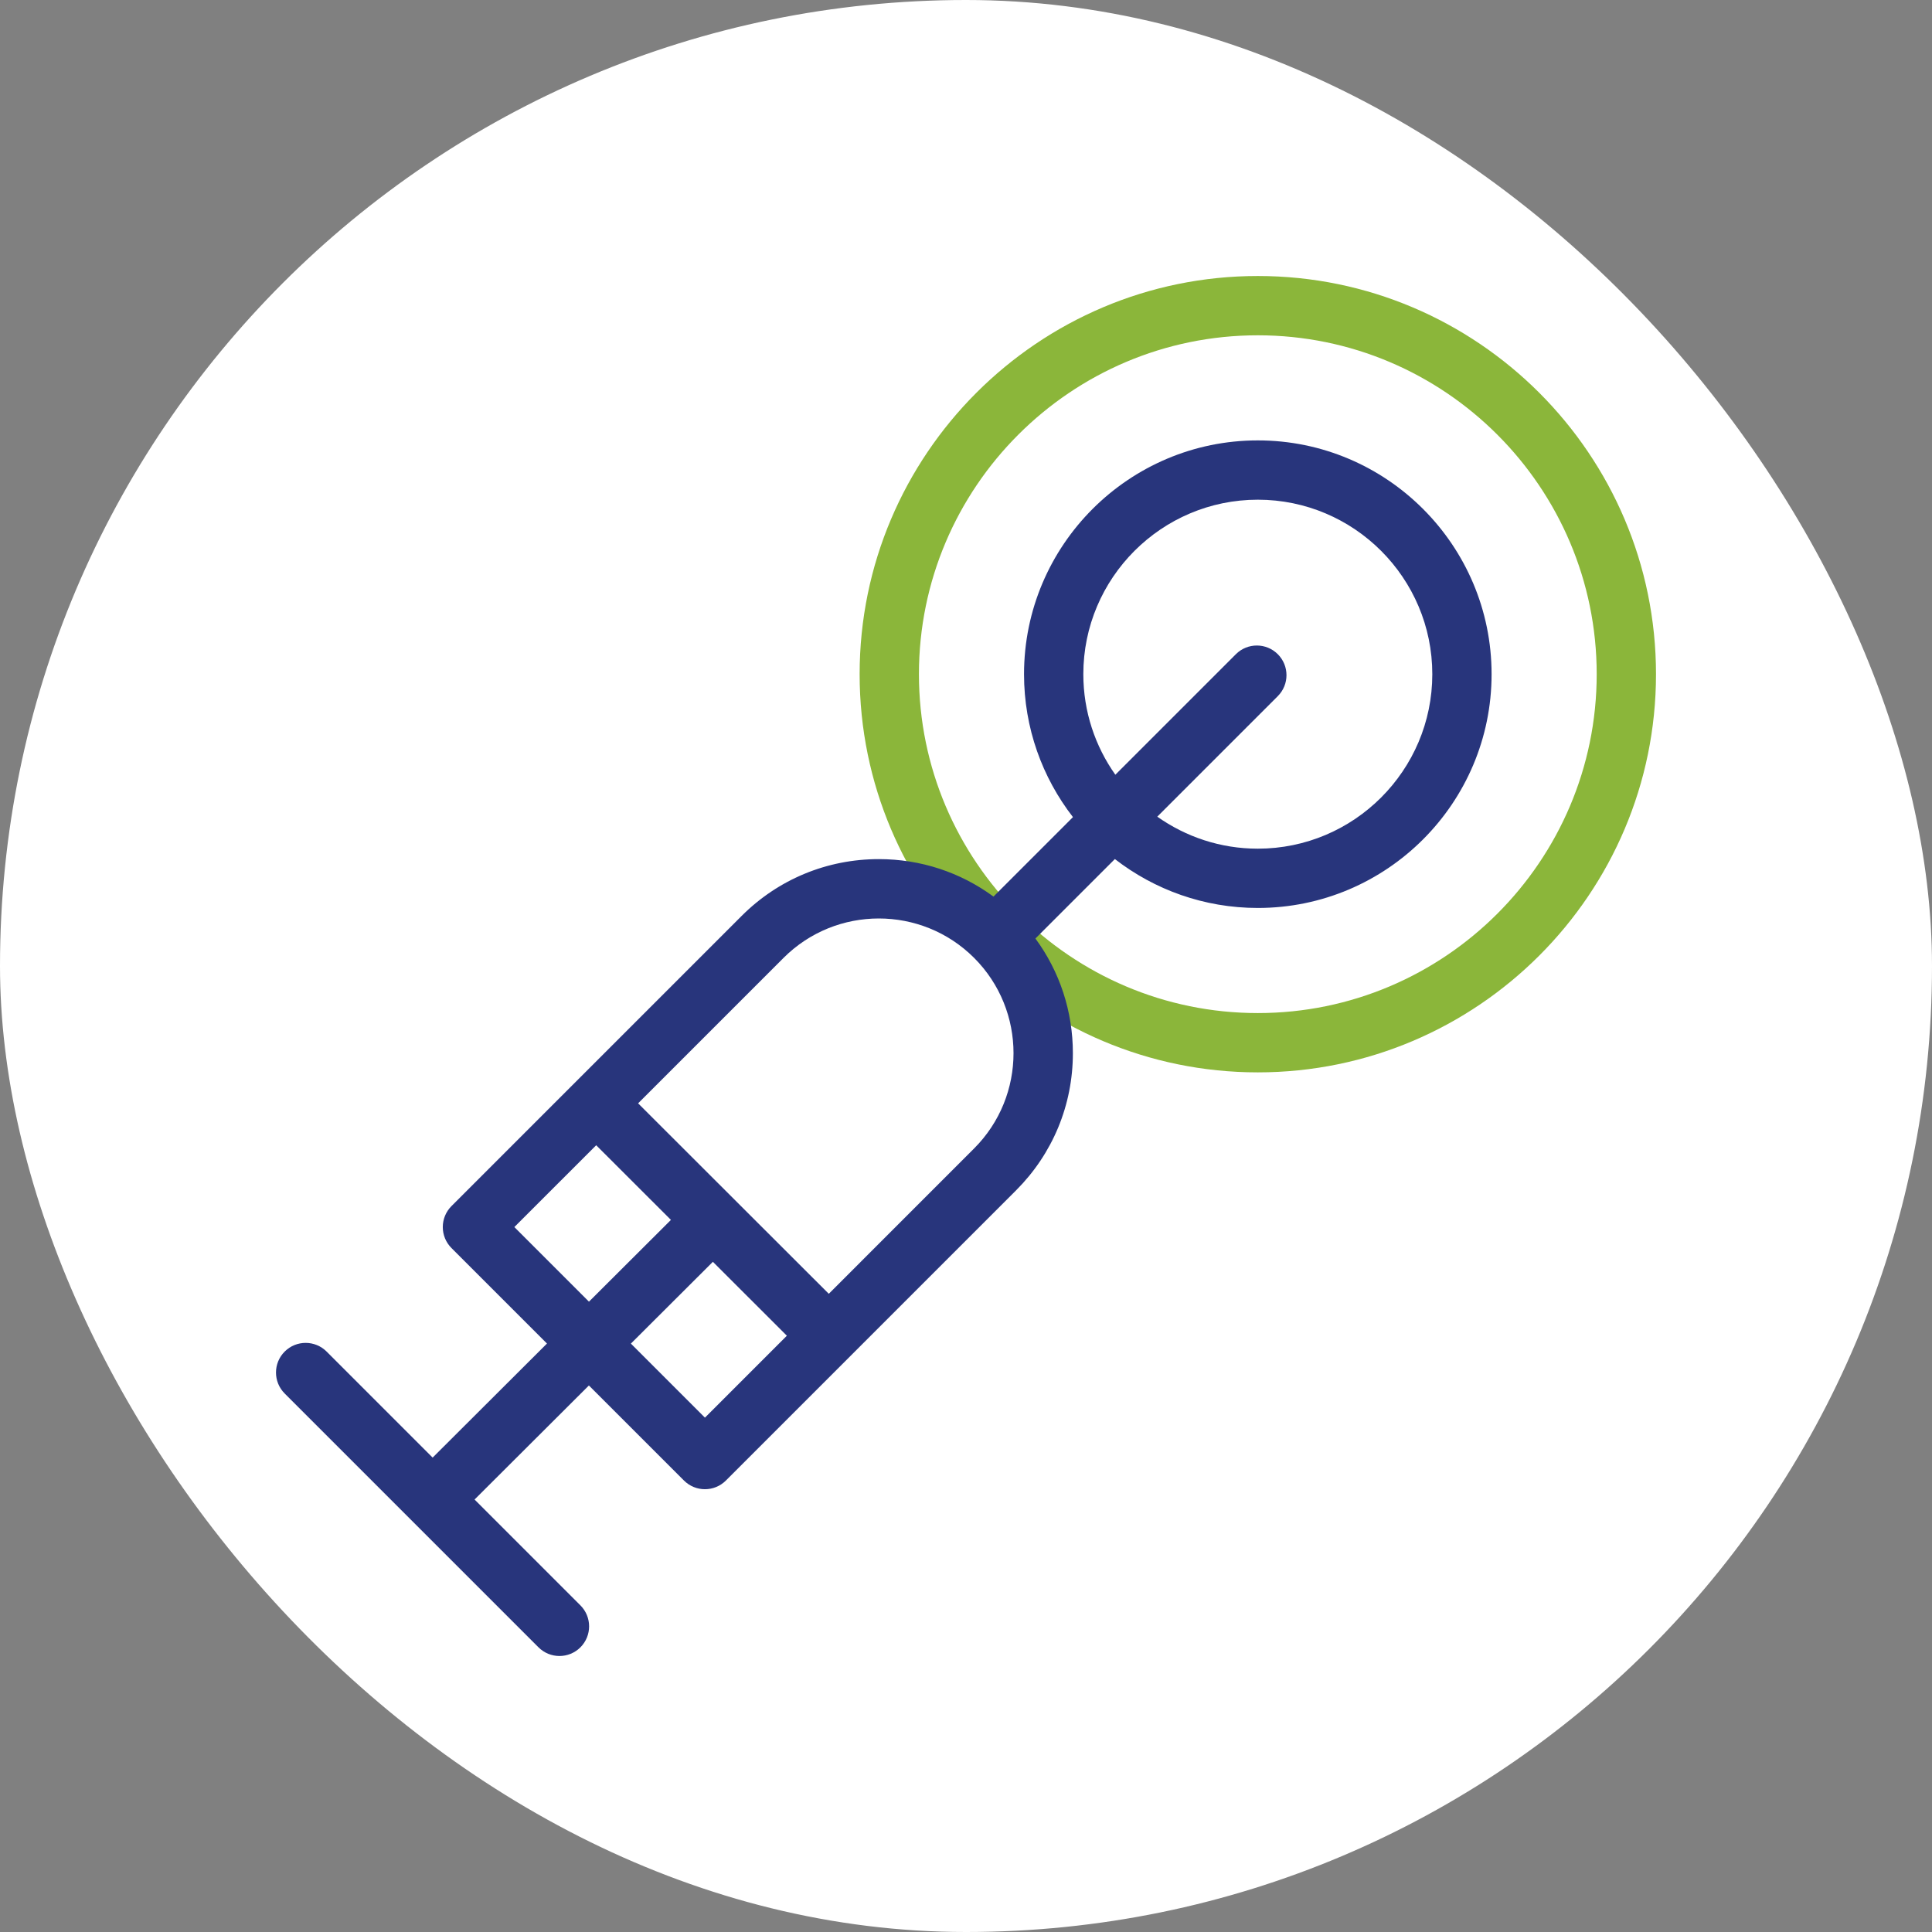
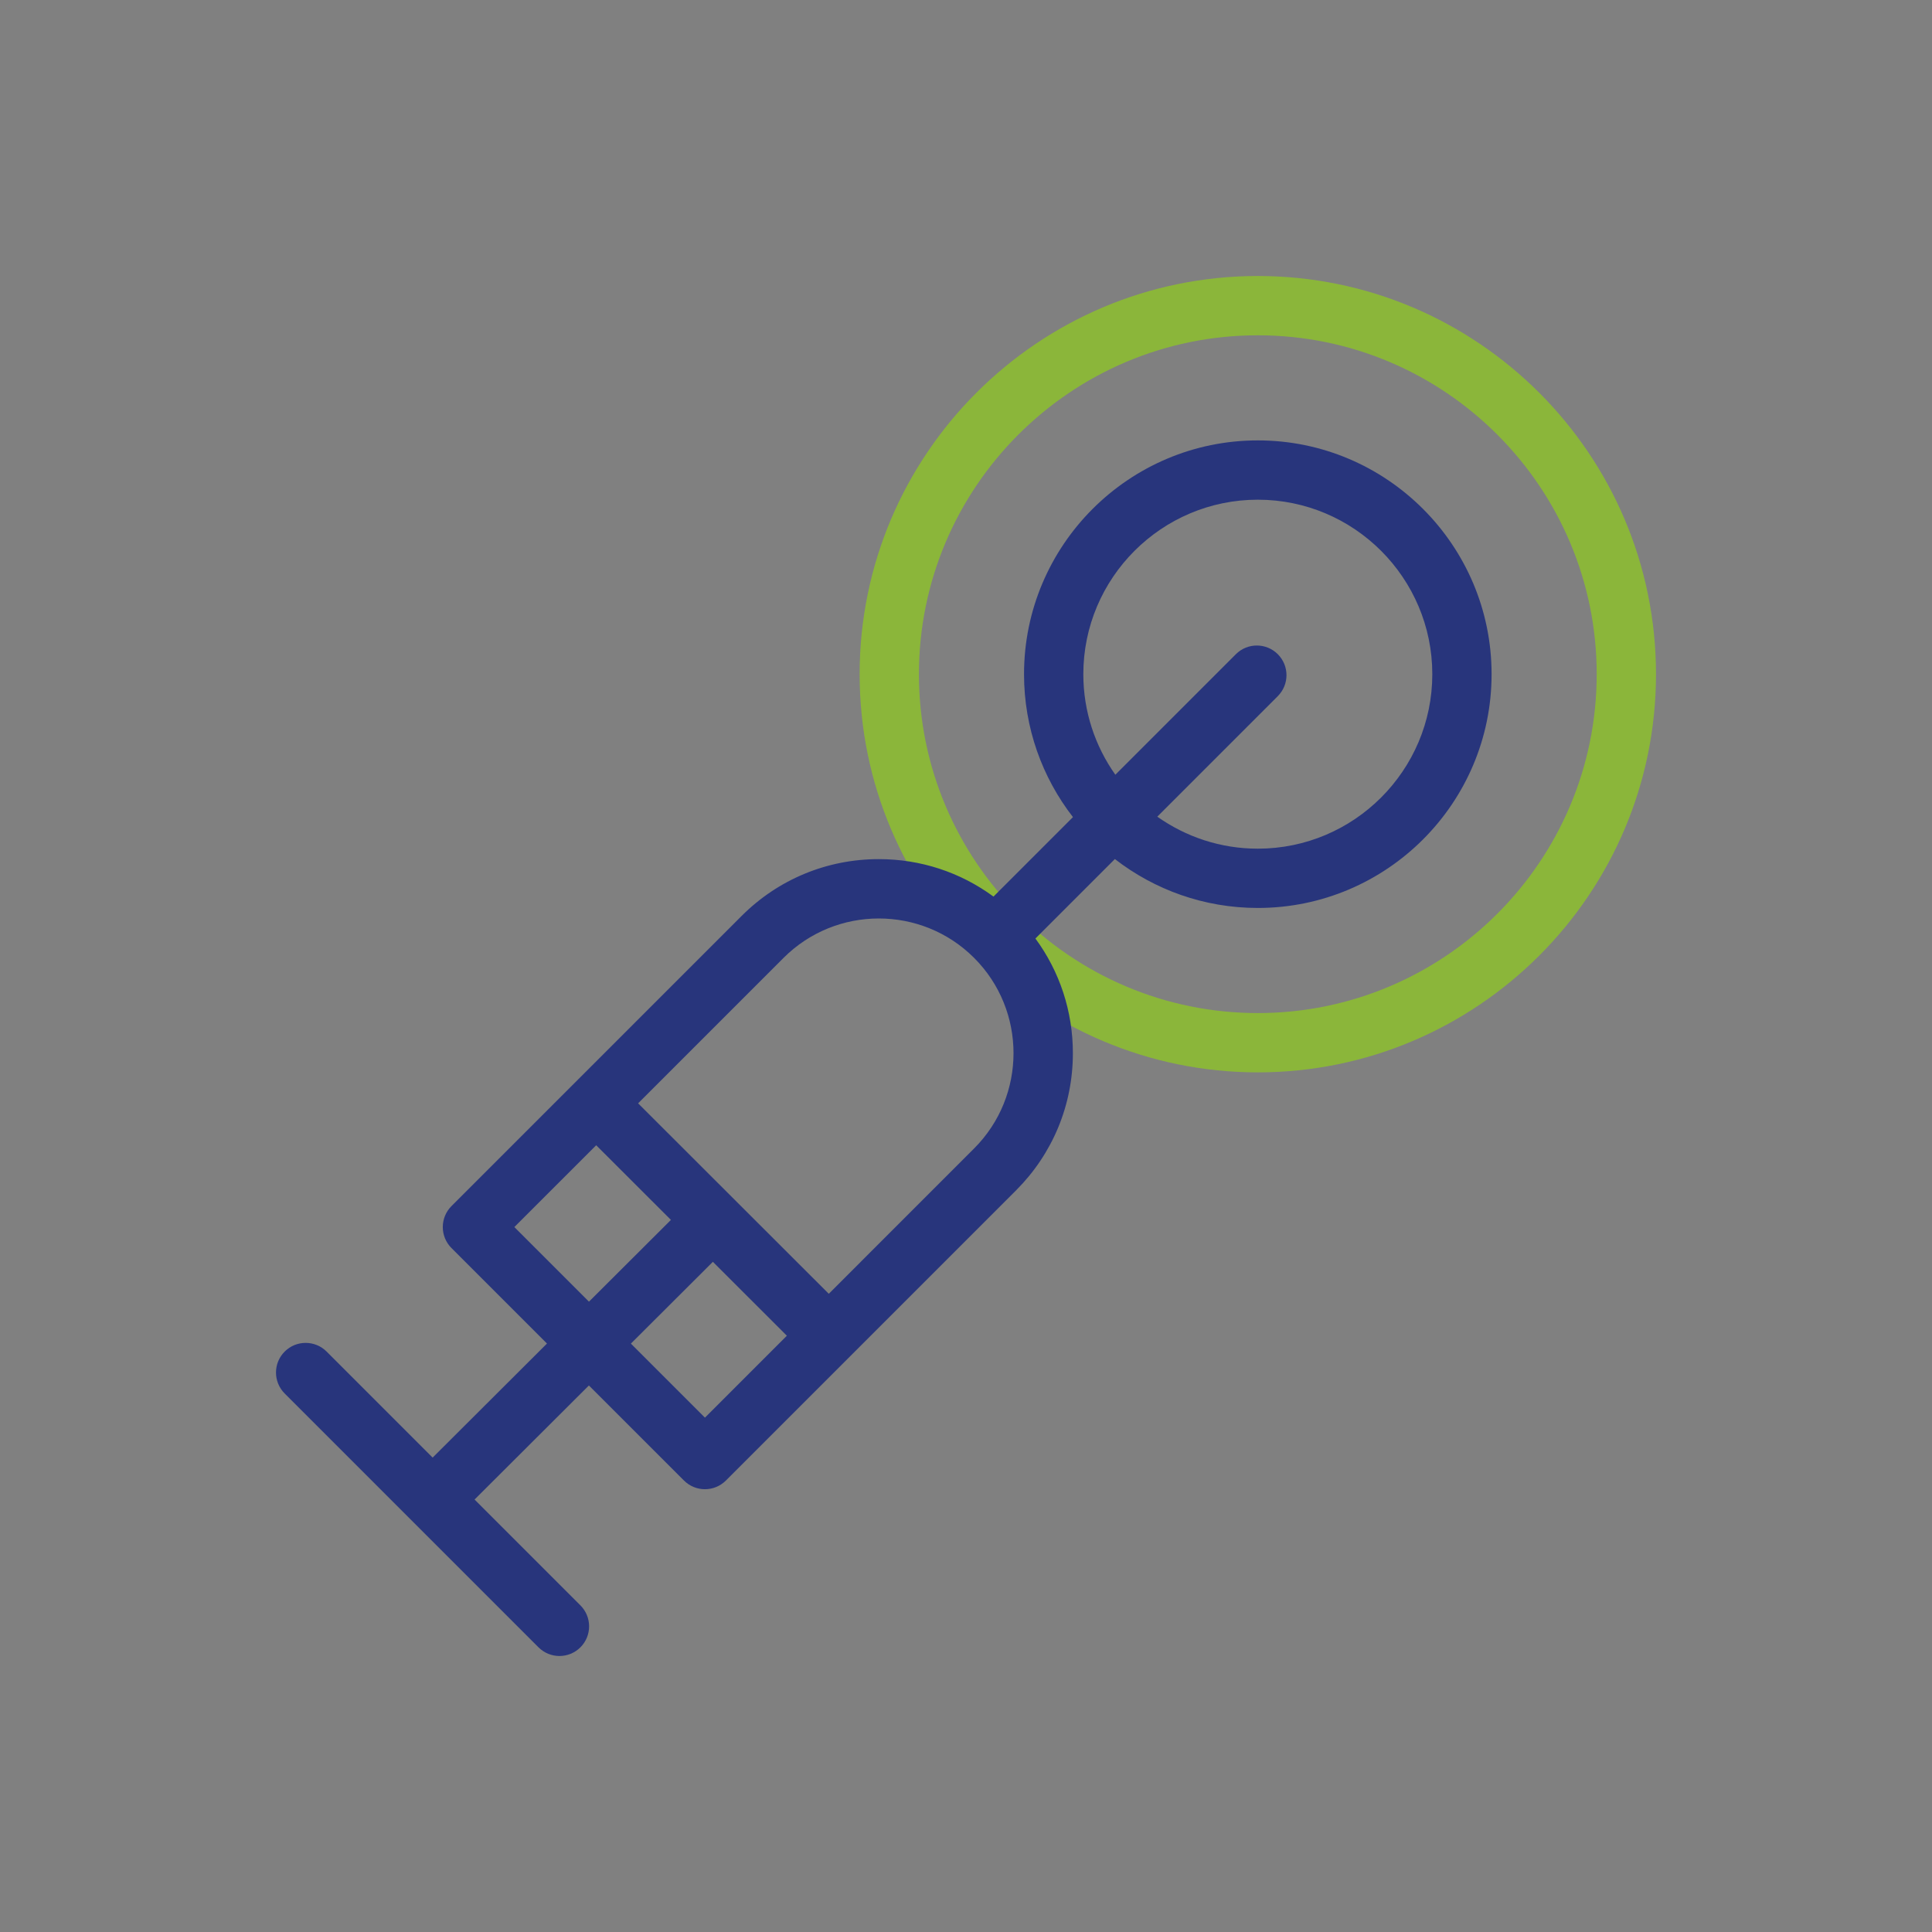
<svg xmlns="http://www.w3.org/2000/svg" width="140" height="140" viewBox="0 0 140 140" fill="none">
  <rect x="0" y="0" width="140" height="140" fill="#808080" stroke="none" />
-   <rect width="140" height="140" rx="70" fill="white" />
  <path d="M91.146 77.708C75.236 77.708 62.292 64.764 62.292 48.854C62.292 32.944 75.236 20 91.146 20C107.056 20 120 32.944 120 48.854C120 64.764 107.056 77.708 91.146 77.708ZM91.146 24.297C77.605 24.297 66.589 35.313 66.589 48.854C66.589 62.395 77.605 73.411 91.146 73.411C104.687 73.411 115.703 62.395 115.703 48.854C115.703 35.313 104.687 24.297 91.146 24.297Z" fill="#8BB63A" />
  <path d="M91.146 31.913C81.805 31.913 74.205 39.513 74.205 48.854C74.205 52.752 75.529 56.346 77.75 59.211L71.992 64.97C69.596 63.208 66.713 62.255 63.684 62.255C59.928 62.255 56.396 63.717 53.74 66.373L32.715 87.399C32.312 87.802 32.086 88.348 32.086 88.918C32.086 89.488 32.312 90.034 32.715 90.437L39.636 97.358L31.351 105.623L23.668 97.94C22.829 97.101 21.468 97.101 20.629 97.94C19.79 98.779 19.79 100.139 20.629 100.978L39.021 119.371C39.441 119.79 39.991 120 40.541 120C41.09 120 41.64 119.79 42.06 119.371C42.898 118.532 42.898 117.171 42.06 116.332L34.389 108.661L42.674 100.397L49.563 107.285C49.982 107.704 50.532 107.914 51.082 107.914C51.632 107.914 52.181 107.704 52.601 107.285L73.626 86.26C76.282 83.603 77.745 80.072 77.745 76.317C77.745 73.287 76.792 70.404 75.03 68.008L80.788 62.25C83.654 64.47 87.248 65.794 91.146 65.794C100.487 65.794 108.086 58.195 108.086 48.854C108.087 39.513 100.487 31.913 91.146 31.913ZM37.272 88.918L43.202 82.989L48.618 88.399L42.678 94.324L37.272 88.918ZM51.082 102.728L45.717 97.362L51.658 91.436L57.019 96.791L51.082 102.728ZM70.588 83.221L60.057 93.753L46.24 79.951L56.779 69.412C60.586 65.604 66.781 65.604 70.588 69.412C74.395 73.219 74.395 79.414 70.588 83.221ZM91.146 61.498C88.434 61.498 85.922 60.637 83.861 59.178L92.594 50.445C93.433 49.605 93.433 48.245 92.594 47.406C91.755 46.567 90.395 46.567 89.556 47.406L80.822 56.14C79.363 54.079 78.502 51.566 78.502 48.854C78.502 41.882 84.174 36.21 91.146 36.21C98.118 36.21 103.79 41.882 103.79 48.854C103.79 55.826 98.118 61.498 91.146 61.498Z" fill="#28357C" />
</svg>